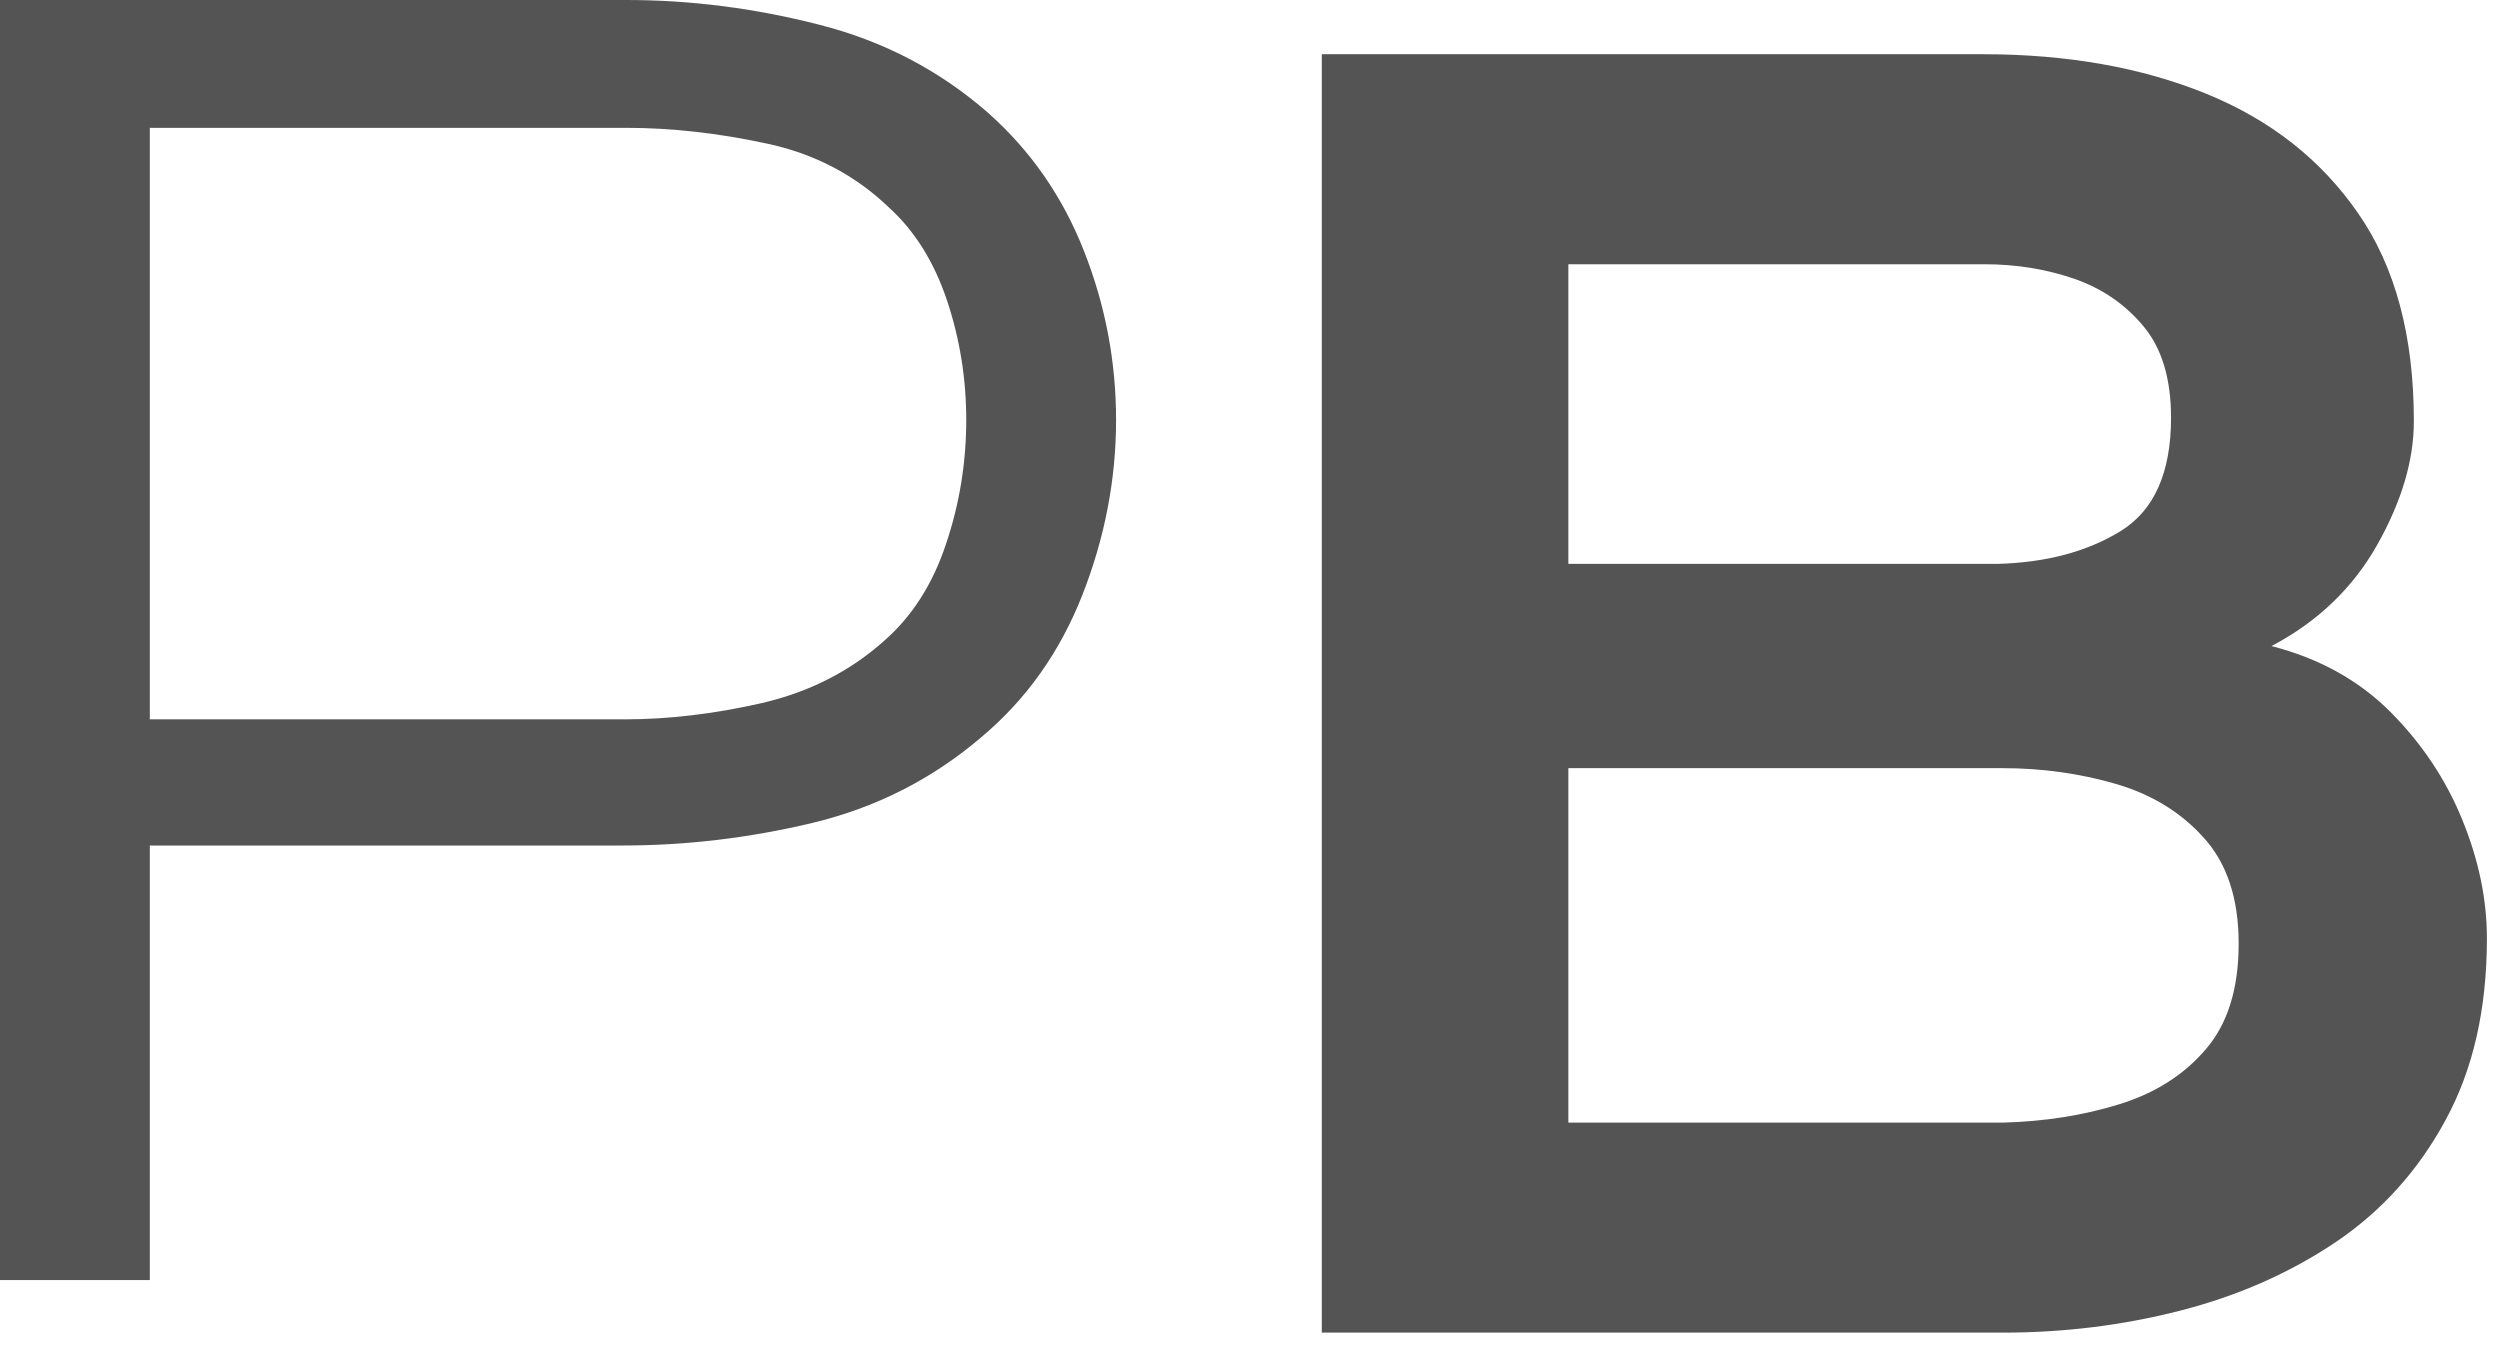
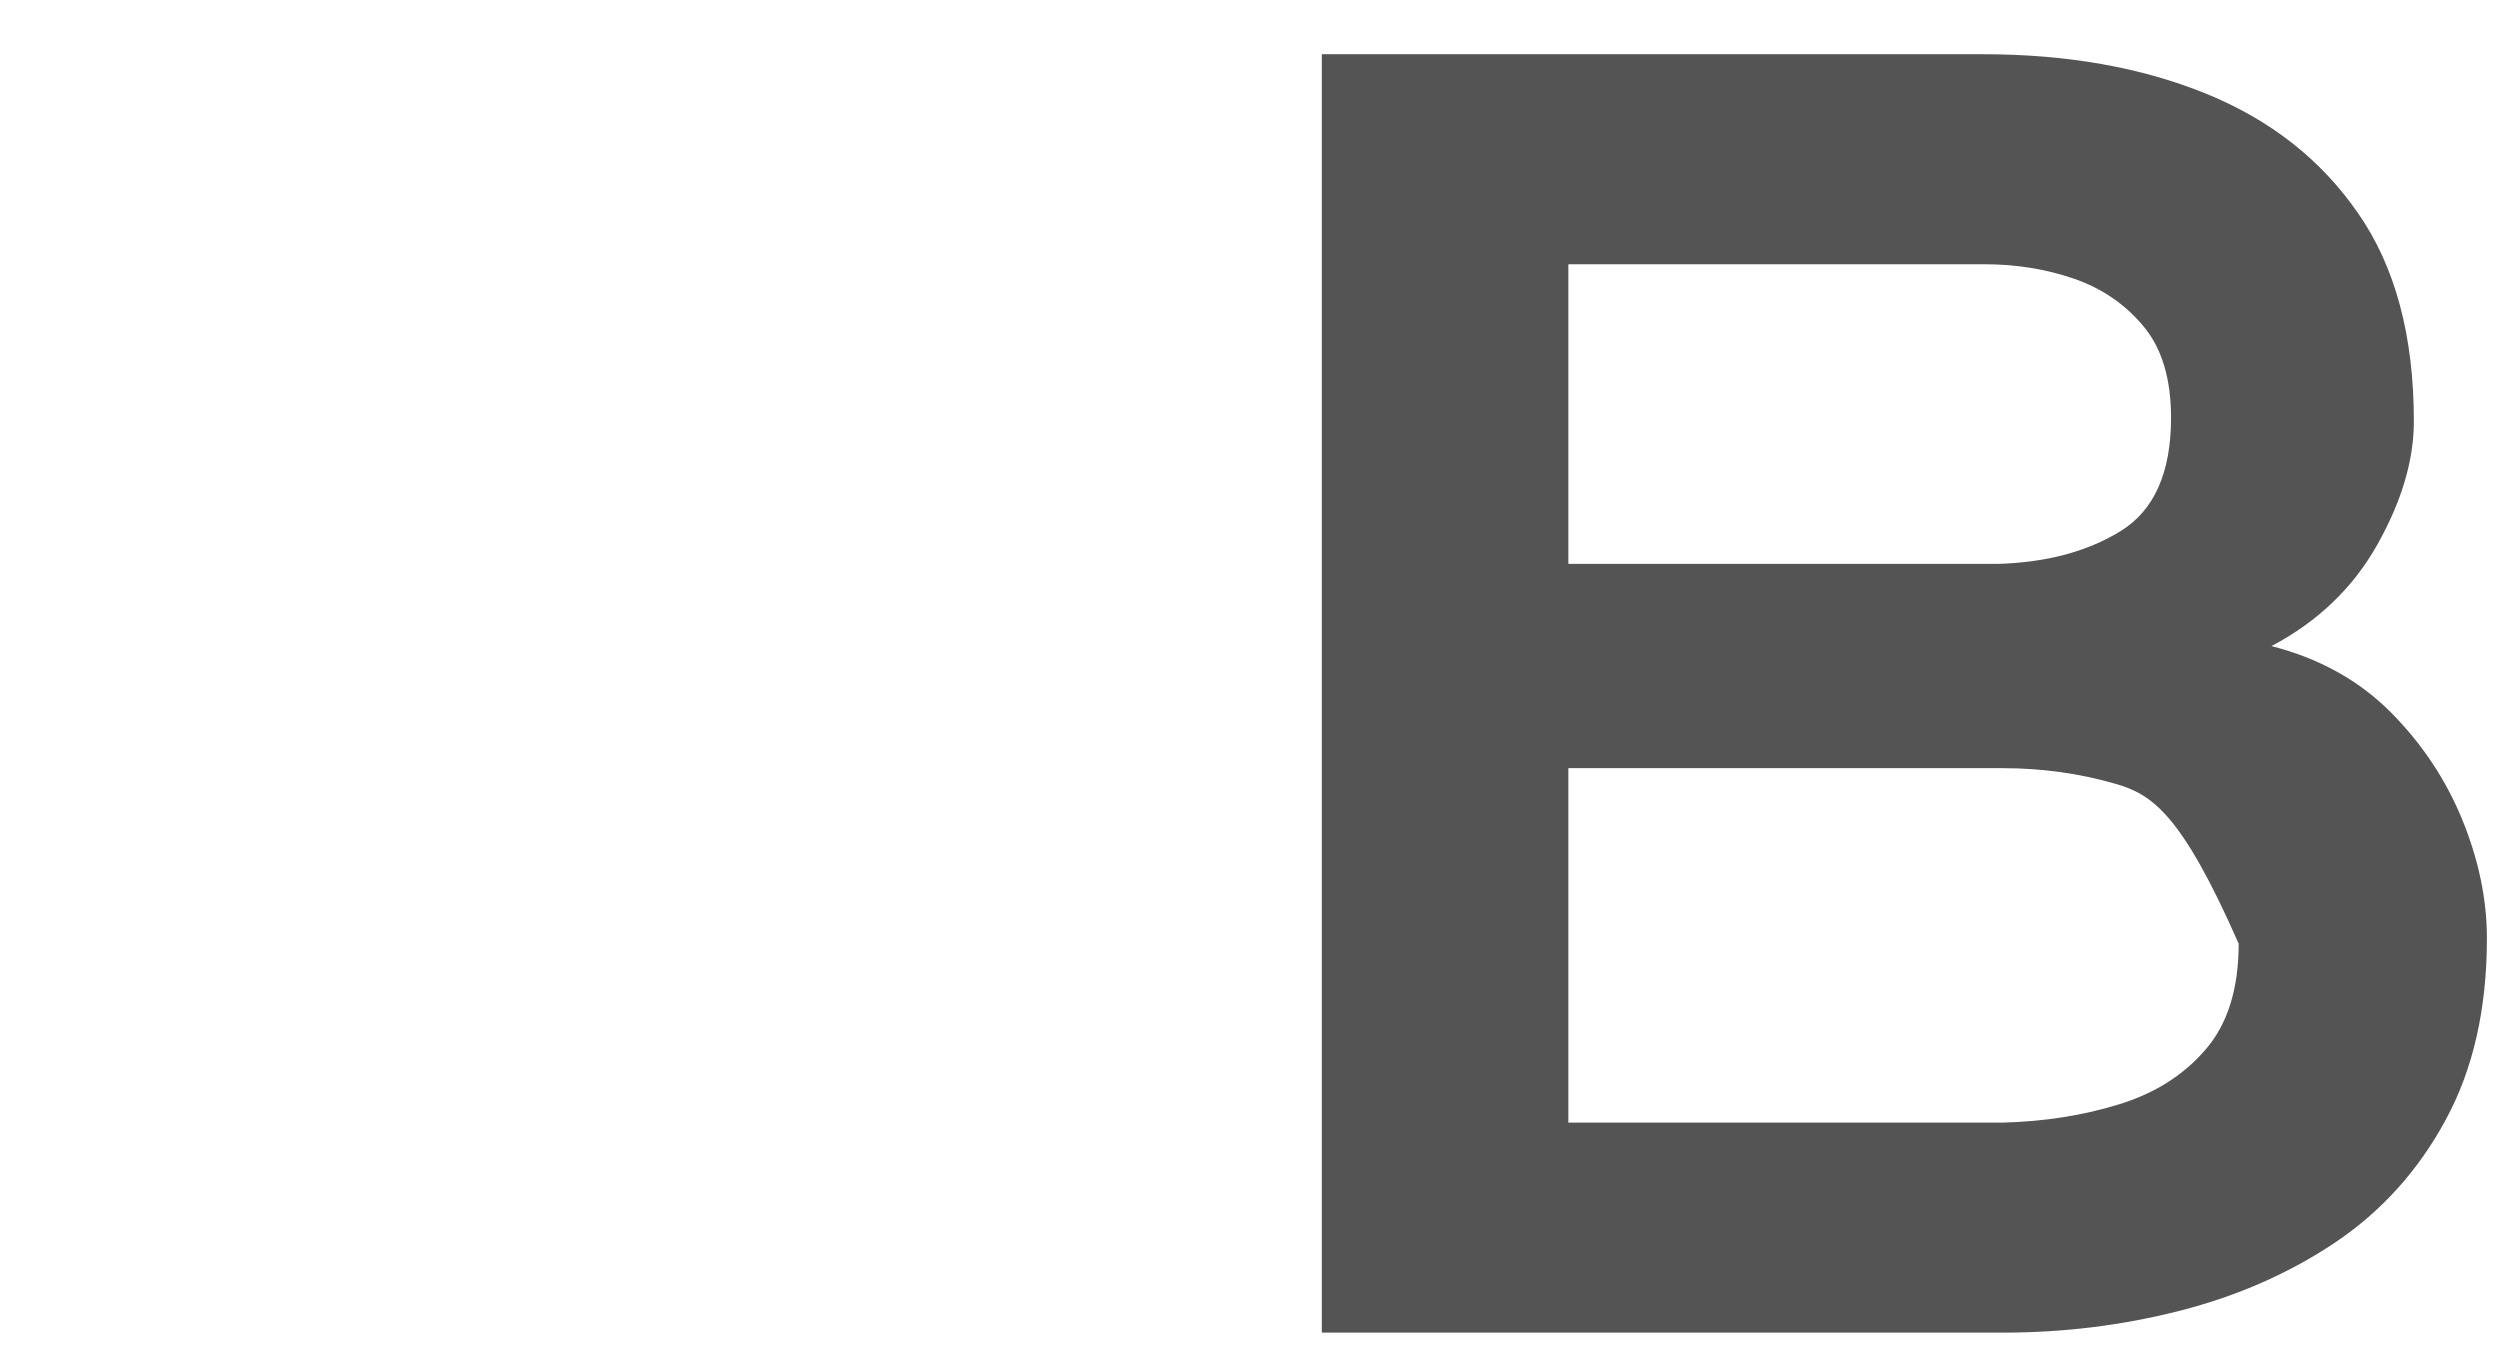
<svg xmlns="http://www.w3.org/2000/svg" width="154" height="83" viewBox="0 0 154 83" fill="none">
-   <path d="M0 78.854V0H38.583C42.568 0 46.526 0.51 50.458 1.521C54.401 2.521 57.875 4.333 60.875 6.958C63.5 9.292 65.463 12.125 66.771 15.458C68.088 18.792 68.75 22.266 68.75 25.875C68.75 29.542 68.052 33.141 66.667 36.667C65.276 40.198 63.193 43.12 60.417 45.438C57.417 47.995 53.964 49.745 50.062 50.688C46.156 51.62 42.26 52.083 38.375 52.083H9.229V78.854H0ZM9.229 44.312H38.479C41.172 44.312 43.984 43.979 46.917 43.312C49.844 42.635 52.359 41.354 54.458 39.479C56.177 37.979 57.448 35.995 58.271 33.521C59.104 31.052 59.521 28.5 59.521 25.875C59.521 23.323 59.125 20.865 58.333 18.5C57.542 16.141 56.359 14.245 54.792 12.812C52.693 10.787 50.156 9.458 47.188 8.833C44.229 8.198 41.359 7.875 38.583 7.875H9.229V44.312Z" fill="#545454" />
-   <path d="M81.423 82.09V3.34H122.152C127.319 3.34 131.887 4.148 135.861 5.757C139.845 7.372 142.975 9.83 145.256 13.132C147.548 16.424 148.694 20.695 148.694 25.945C148.694 28.351 147.944 30.882 146.444 33.549C144.944 36.215 142.767 38.299 139.923 39.799C142.85 40.549 145.288 41.898 147.236 43.84C149.178 45.788 150.657 48.002 151.673 50.486C152.684 52.96 153.194 55.398 153.194 57.799C153.194 62.148 152.345 65.877 150.652 68.986C148.97 72.101 146.704 74.611 143.861 76.528C141.012 78.434 137.824 79.835 134.298 80.736C130.767 81.642 127.131 82.09 123.381 82.09H81.423ZM96.611 34.736H123.048C126.048 34.653 128.574 33.981 130.631 32.715C132.699 31.439 133.736 29.111 133.736 25.736C133.736 23.335 133.173 21.46 132.048 20.111C130.923 18.752 129.496 17.773 127.777 17.174C126.053 16.58 124.215 16.278 122.256 16.278H96.611V34.736ZM96.611 69.153H123.381C125.934 69.085 128.319 68.71 130.527 68.028C132.736 67.351 134.512 66.226 135.861 64.653C137.22 63.085 137.902 60.913 137.902 58.132C137.902 55.356 137.184 53.184 135.756 51.611C134.34 50.028 132.517 48.919 130.298 48.278C128.09 47.642 125.782 47.319 123.381 47.319H96.611V69.153Z" fill="#545454" />
+   <path d="M81.423 82.09V3.34H122.152C127.319 3.34 131.887 4.148 135.861 5.757C139.845 7.372 142.975 9.83 145.256 13.132C147.548 16.424 148.694 20.695 148.694 25.945C148.694 28.351 147.944 30.882 146.444 33.549C144.944 36.215 142.767 38.299 139.923 39.799C142.85 40.549 145.288 41.898 147.236 43.84C149.178 45.788 150.657 48.002 151.673 50.486C152.684 52.96 153.194 55.398 153.194 57.799C153.194 62.148 152.345 65.877 150.652 68.986C148.97 72.101 146.704 74.611 143.861 76.528C141.012 78.434 137.824 79.835 134.298 80.736C130.767 81.642 127.131 82.09 123.381 82.09H81.423ZM96.611 34.736H123.048C126.048 34.653 128.574 33.981 130.631 32.715C132.699 31.439 133.736 29.111 133.736 25.736C133.736 23.335 133.173 21.46 132.048 20.111C130.923 18.752 129.496 17.773 127.777 17.174C126.053 16.58 124.215 16.278 122.256 16.278H96.611V34.736ZM96.611 69.153H123.381C125.934 69.085 128.319 68.71 130.527 68.028C132.736 67.351 134.512 66.226 135.861 64.653C137.22 63.085 137.902 60.913 137.902 58.132C134.34 50.028 132.517 48.919 130.298 48.278C128.09 47.642 125.782 47.319 123.381 47.319H96.611V69.153Z" fill="#545454" />
</svg>